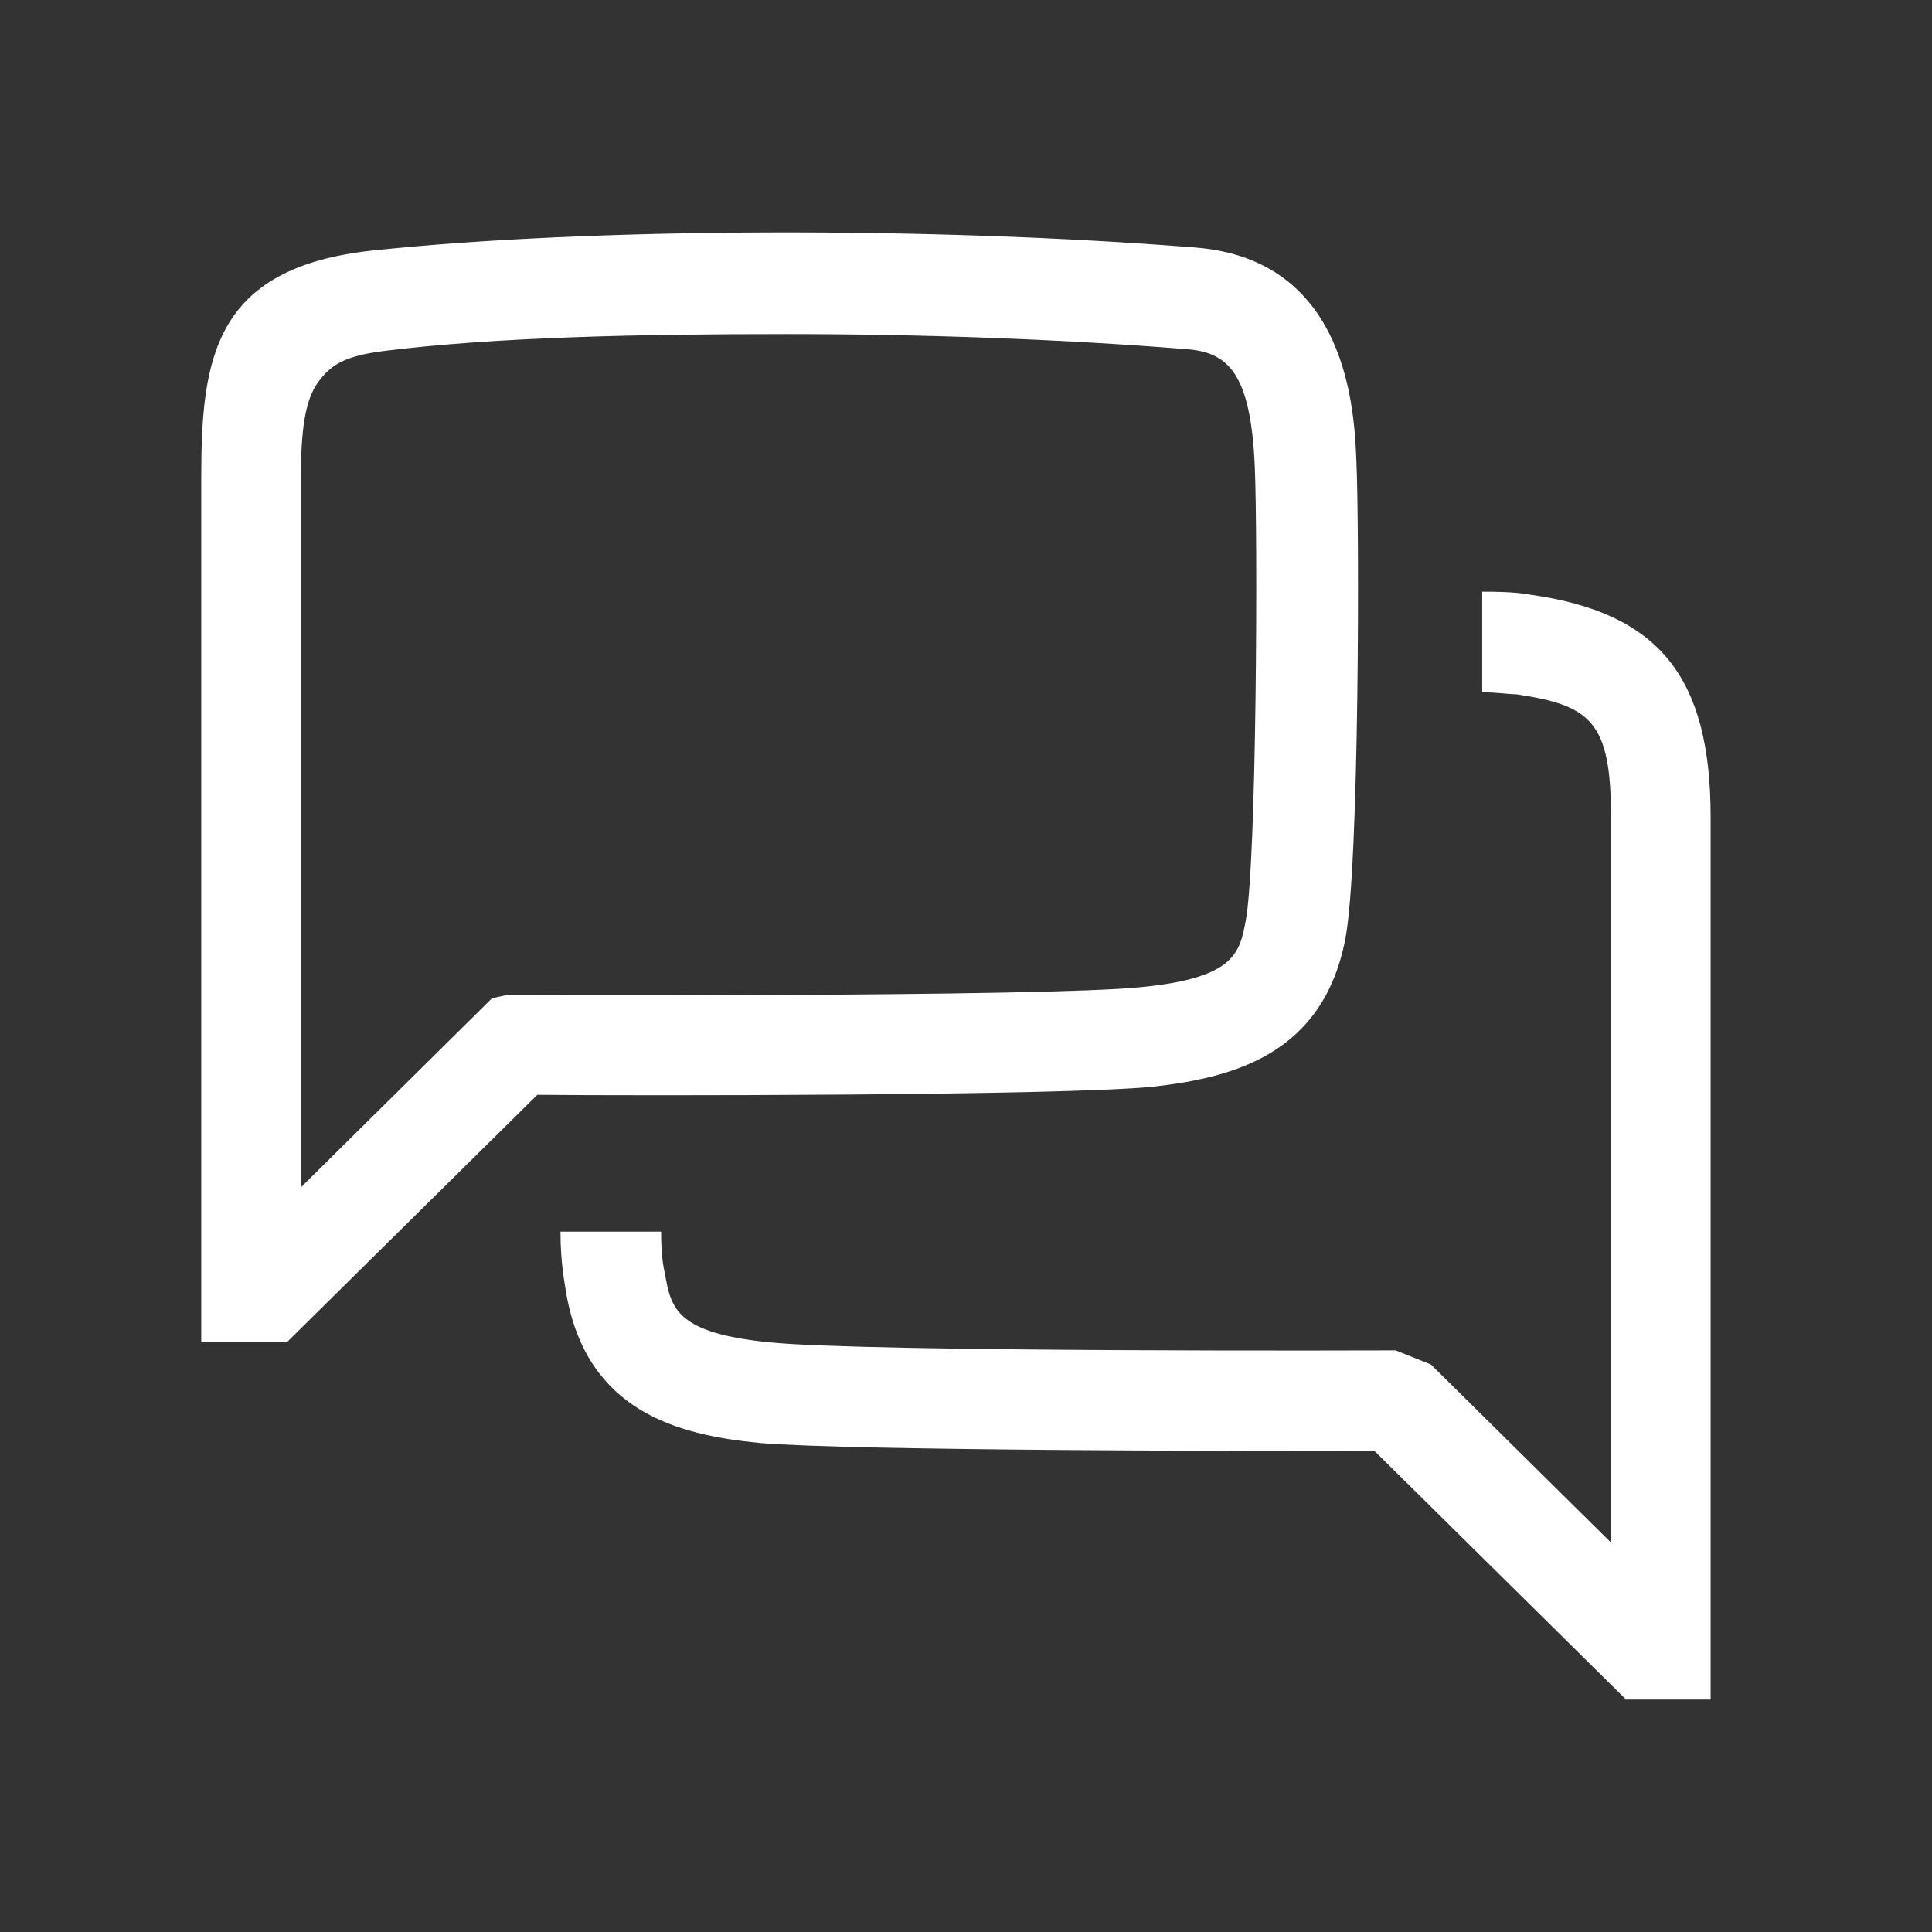
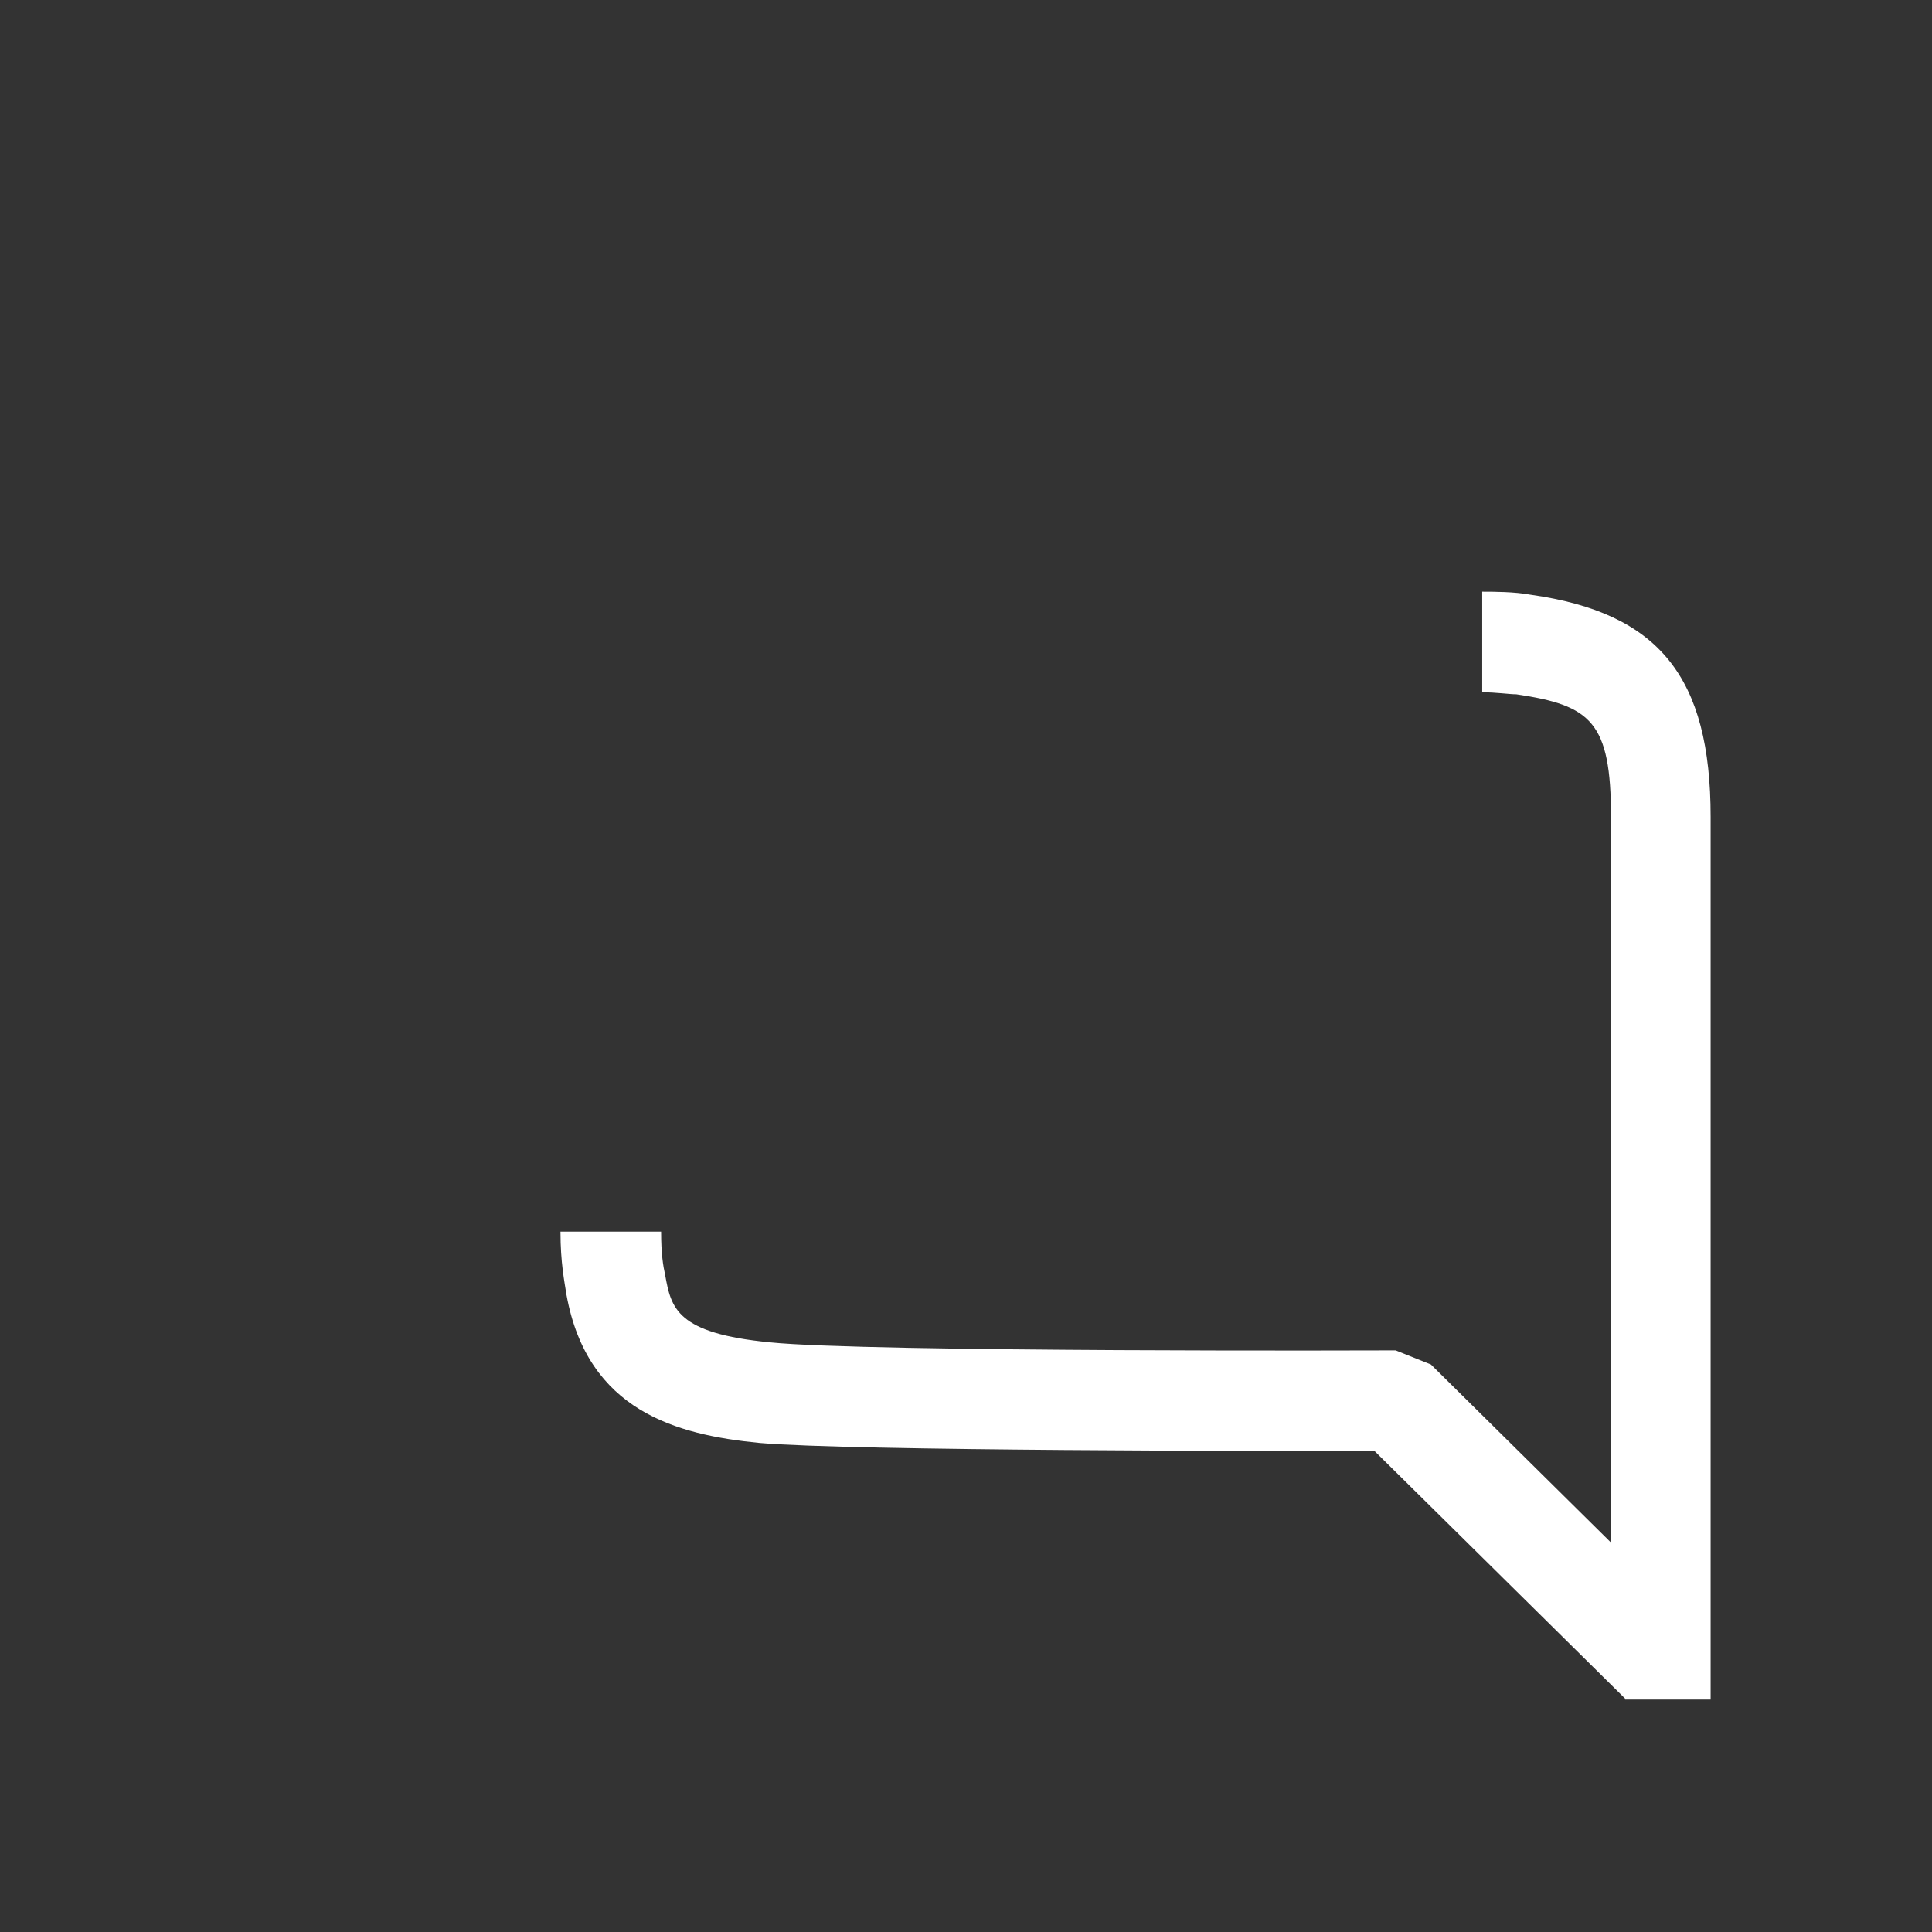
<svg xmlns="http://www.w3.org/2000/svg" id="Layer_5" version="1.1" viewBox="0 0 192 192">
  <rect x="0" y="0" width="192" height="192" fill="#333333" stroke="none" />
  <defs>
    <style>
      .st0 {
        fill: #fff;
      }
    </style>
  </defs>
-   <path class="st0" d="M28.5,133.4h-8.5V47.5c0-11.8,1.2-20.9,17-22.6,21.7-2.3,55.4-2.4,81.8-.3,15.2,1.2,15.8,16.3,16,21.3.3,6.5.3,40.2-1.1,47.4-2.2,11.4-11,13.8-19.2,14.7-9.2.9-51.1.9-61.1.8l-24.9,24.6h0ZM78.2,33.2c-14.8,0-29.1.3-40.2,1.7-3.7.5-5.1,1.3-6.4,3.1s-1.7,4.8-1.7,9.6v70.4l19-18.8,1.4-.3c.5,0,53.4.2,63.1-.8,9.3-.9,9.8-3.4,10.4-6.6,1.1-5.9,1.2-38.3.9-45.1-.4-9.4-2.7-11.4-6.8-11.7-12.4-1-26.3-1.5-39.9-1.5h0Z" />
  <path class="st0" d="M161.5,168.8l-24.9-24.6c-10,0-51.9,0-61.1-.8-8.3-.8-17.1-3.2-19.2-14.7h0c-.2-1.3-.6-3.2-.6-6.3h10c0,2.2.2,3.4.4,4.3h0c.6,3.3,1.1,5.8,10.4,6.7,9.7,1,61.6.8,62.2.8l3.5,1.4,17.9,17.7v-72.1c0-9.5-2-11.1-9.4-12.2-.7,0-2-.2-3.4-.2v-10c1.1,0,3.2,0,4.8.3,12.8,1.8,17.9,8.2,17.9,22.1v87.7h-8.5,0Z" />
</svg>